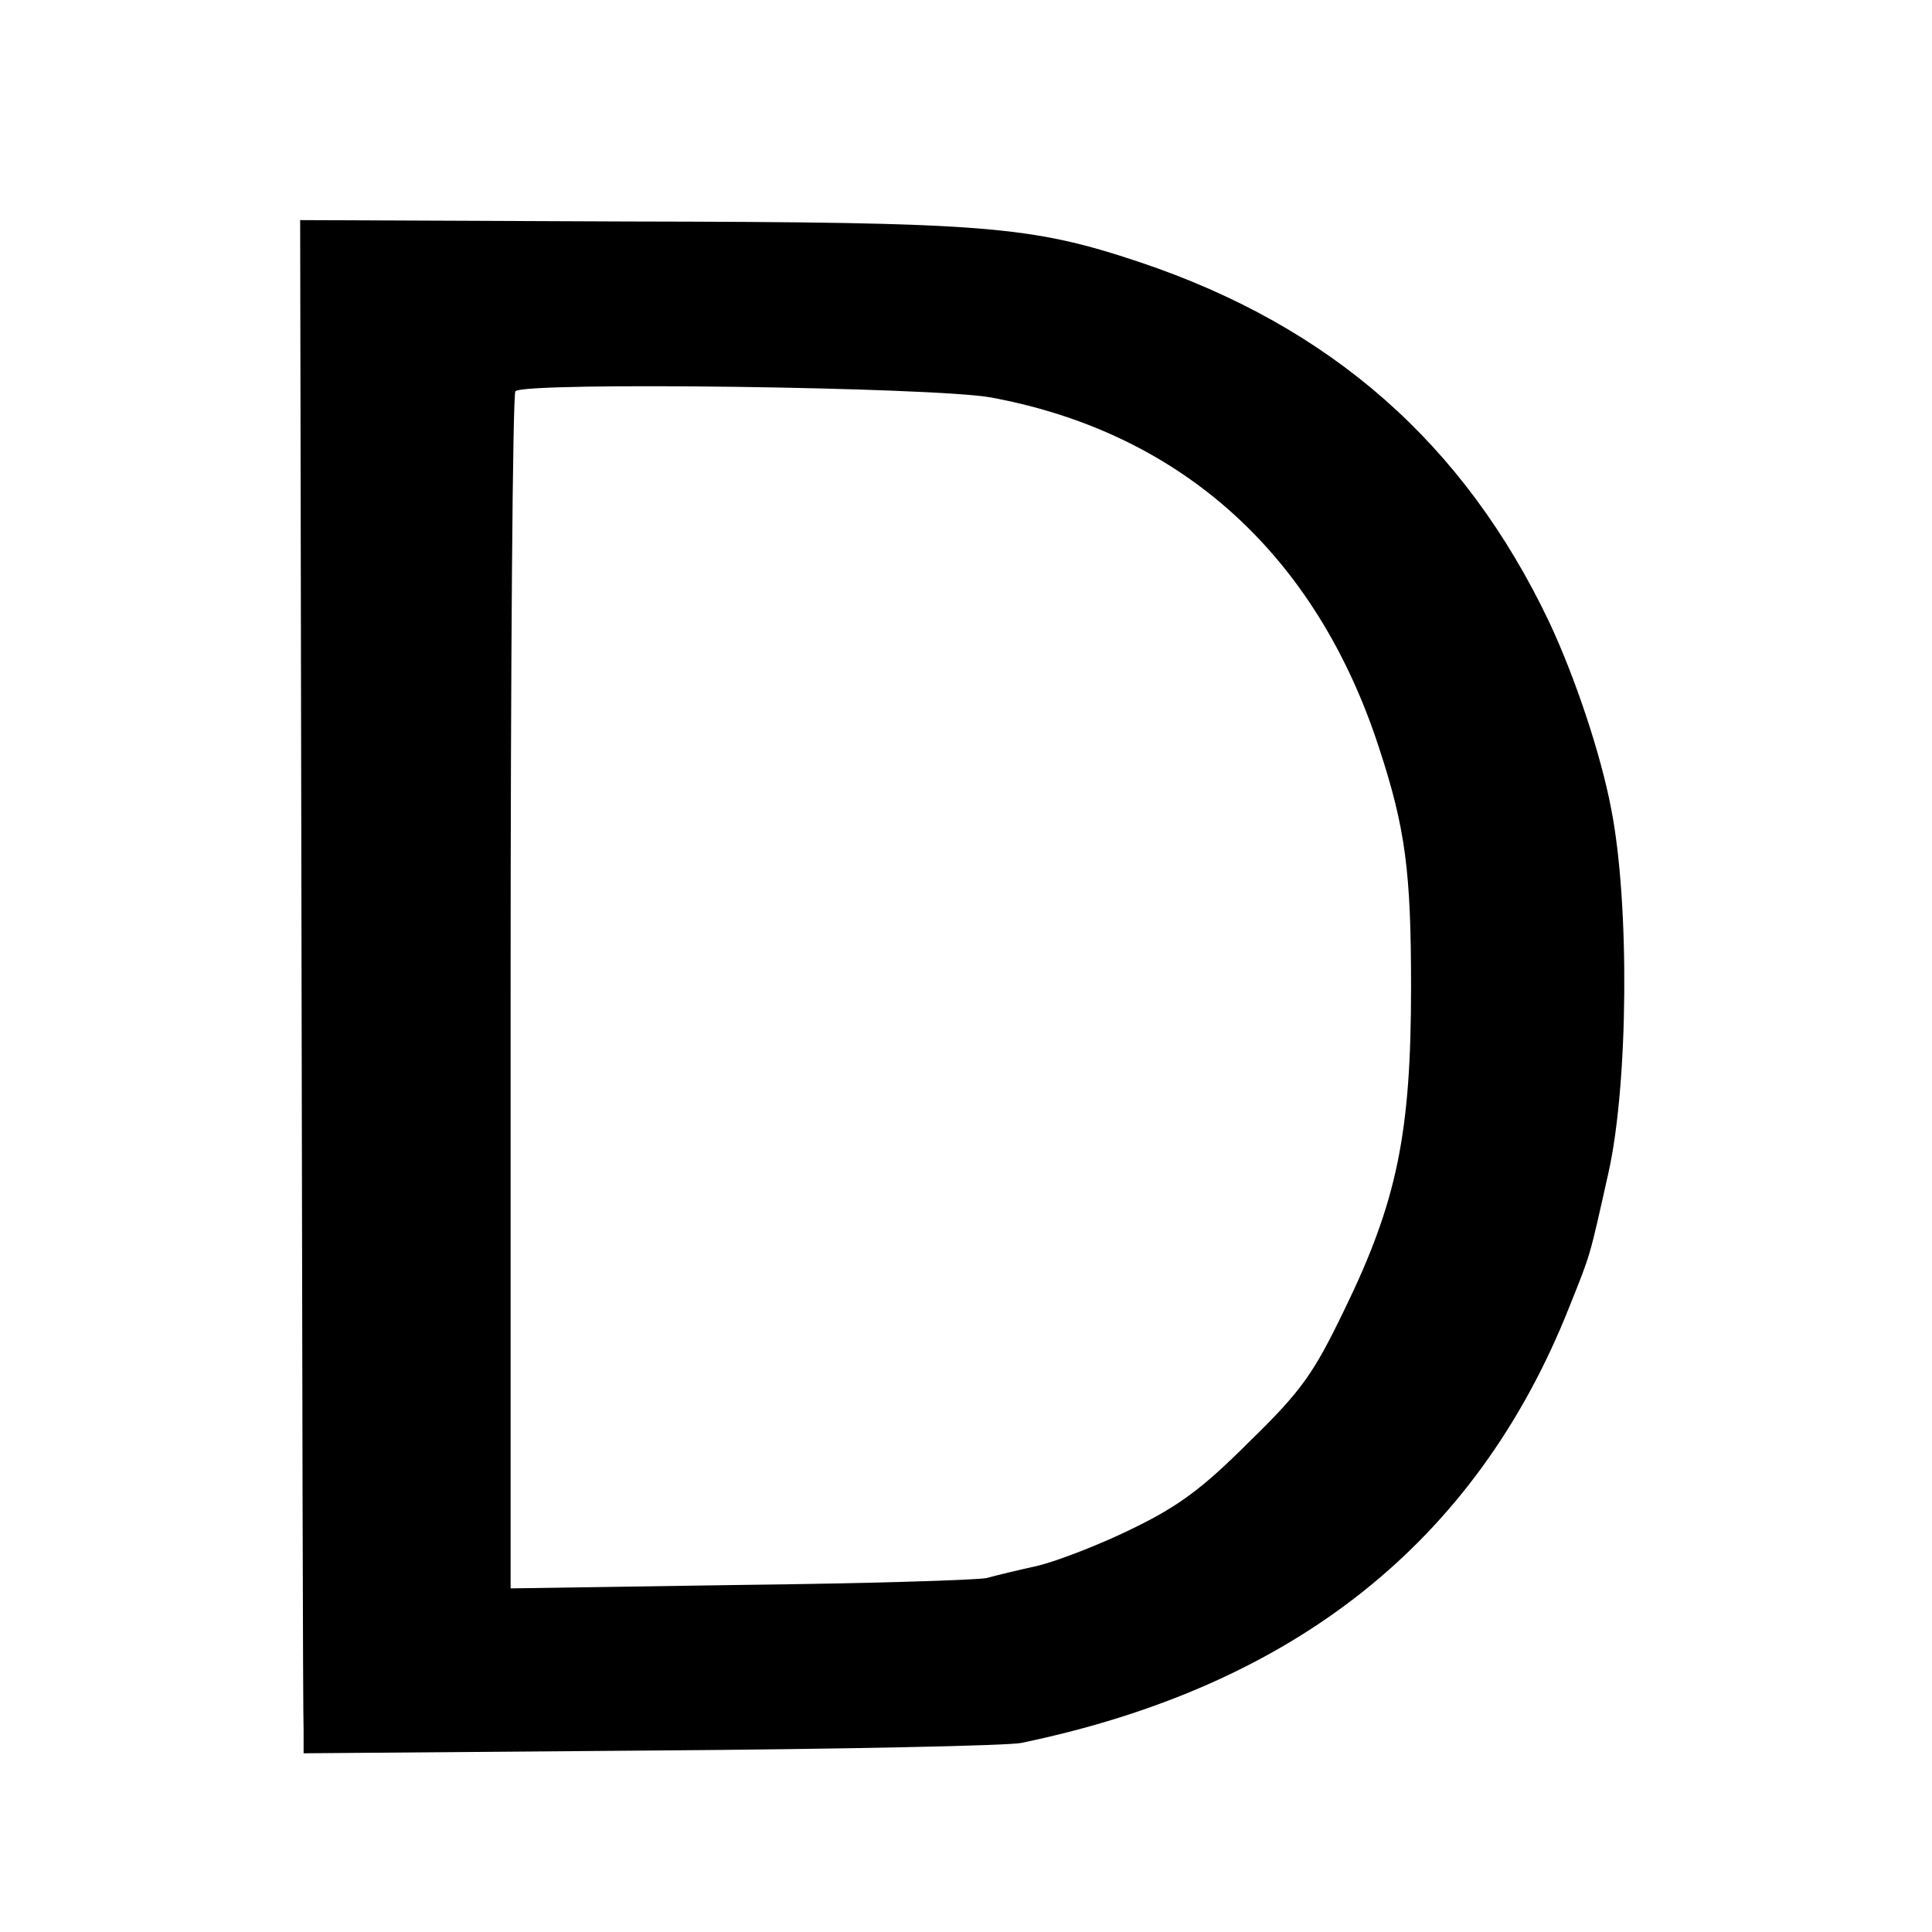
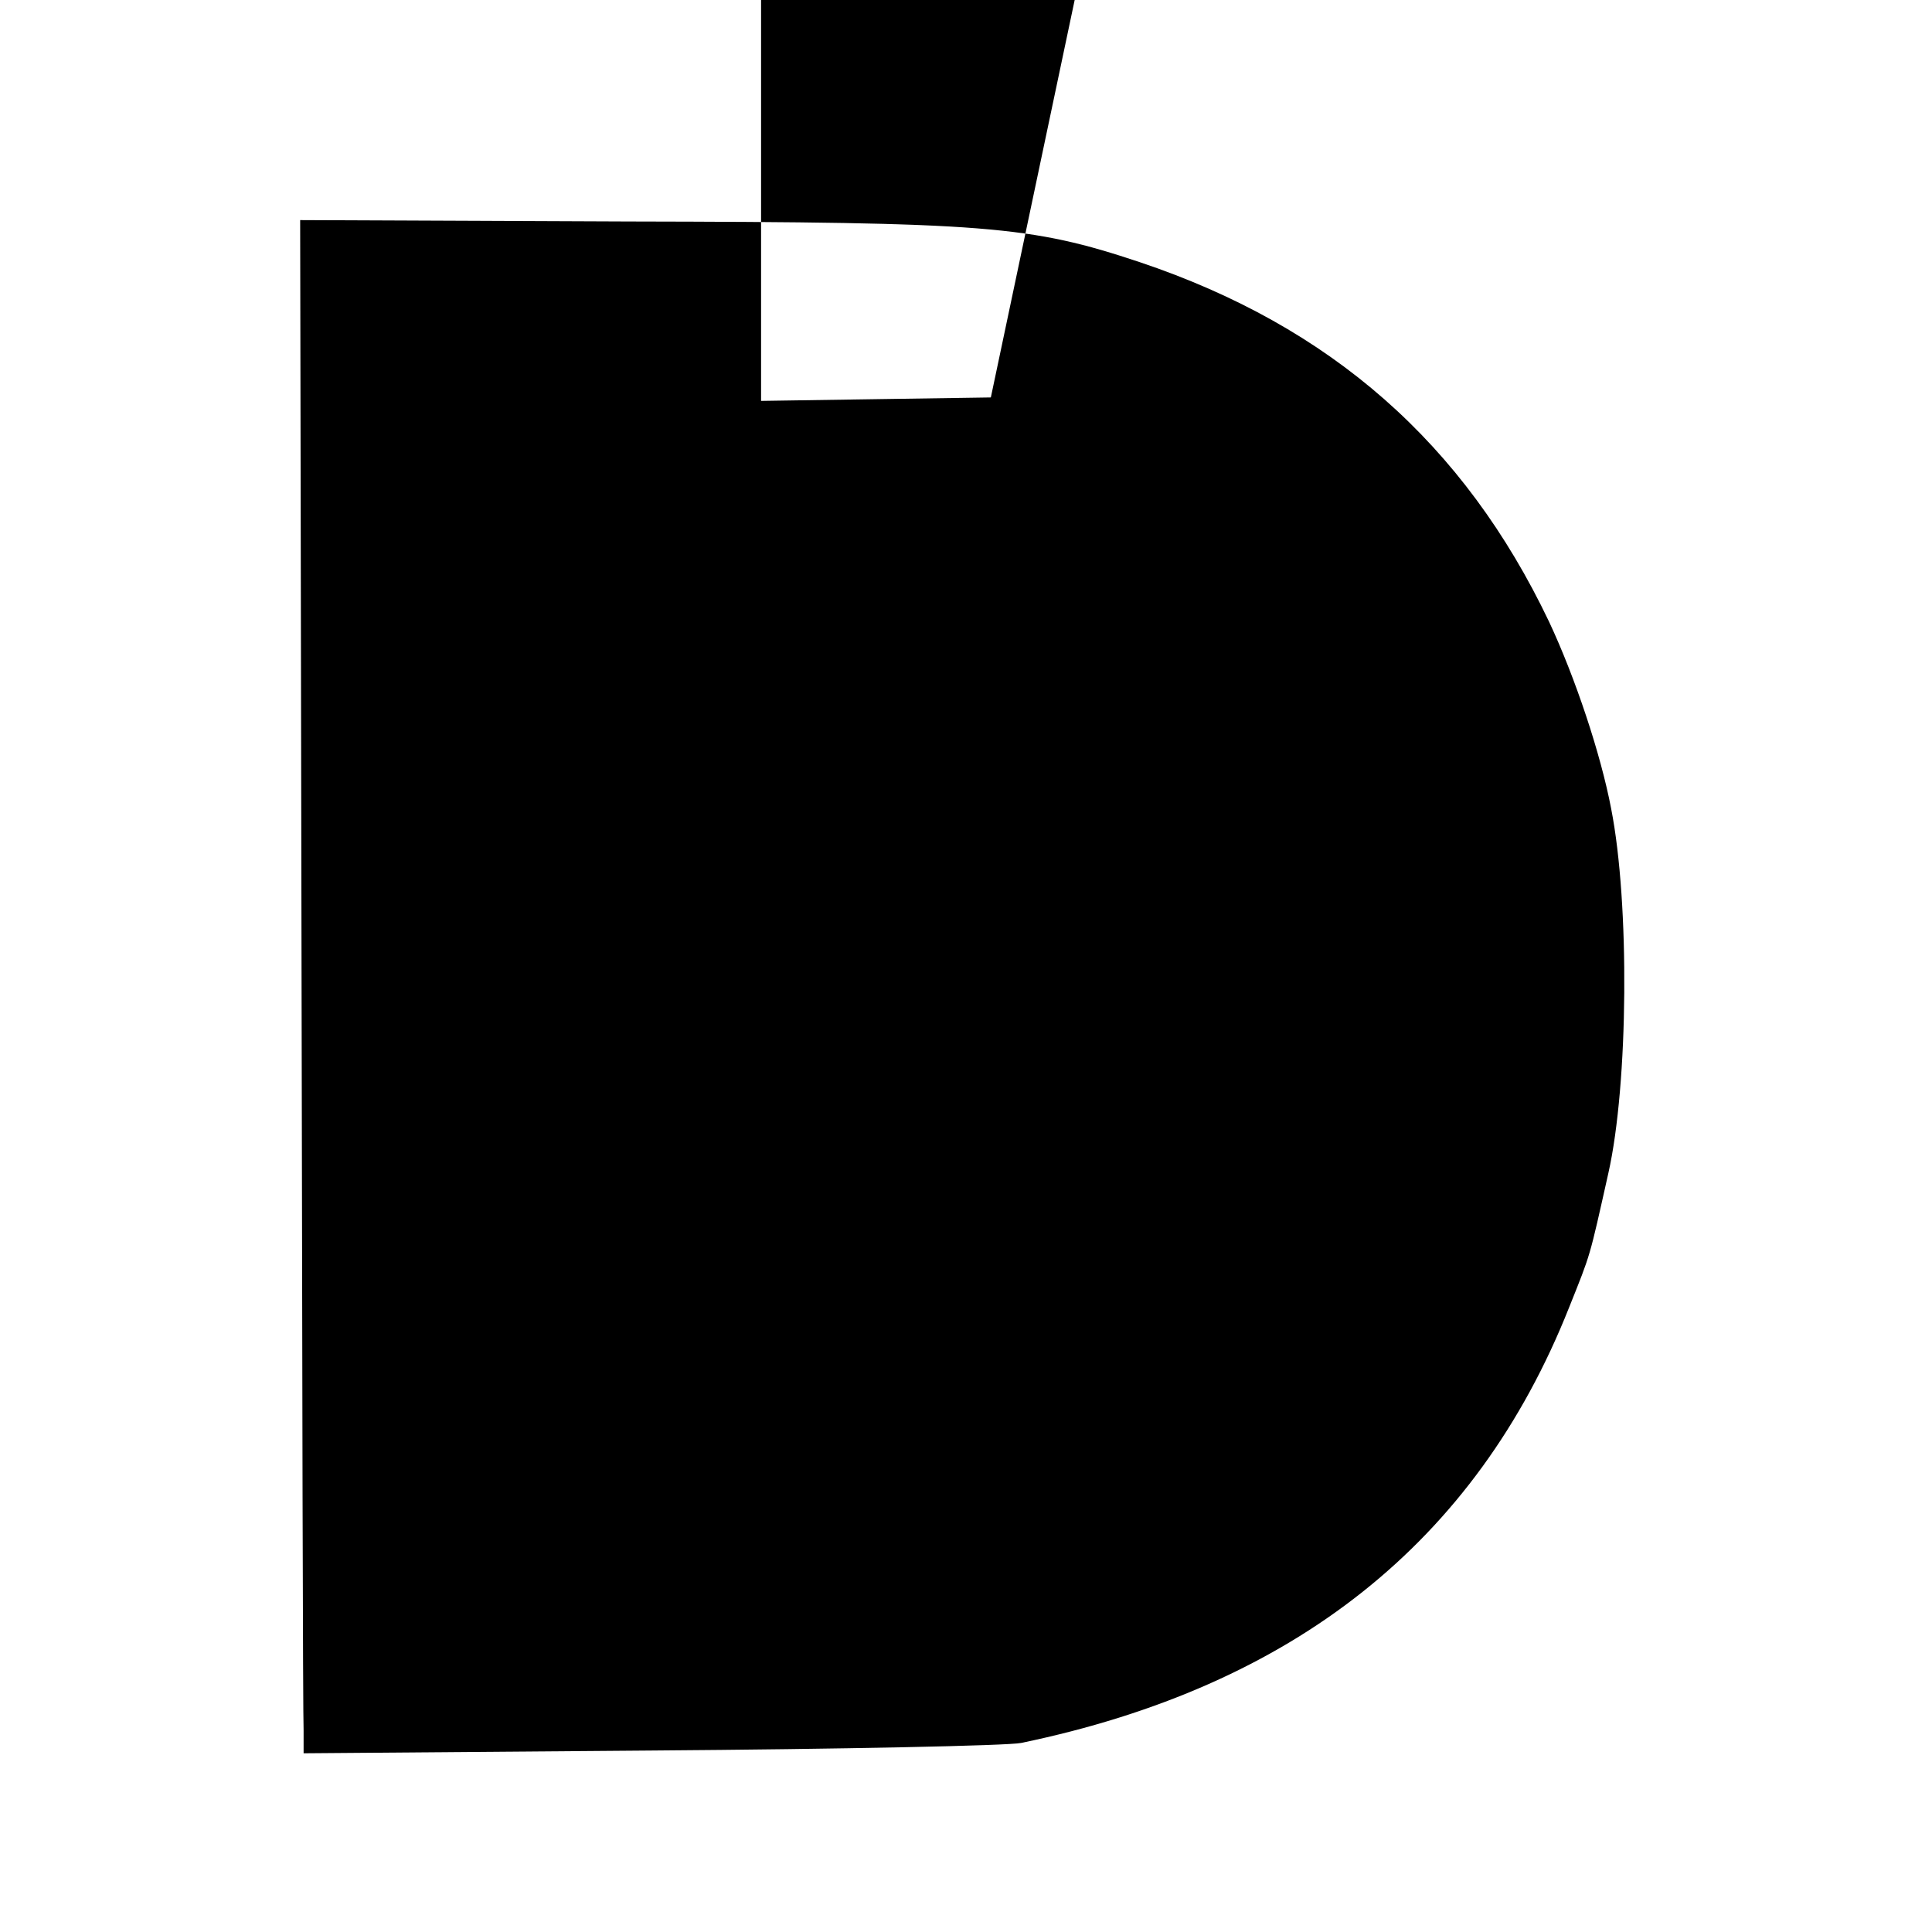
<svg xmlns="http://www.w3.org/2000/svg" version="1.0" width="280pt" height="280pt" viewBox="0 0 280 280" preserveAspectRatio="xMidYMid meet">
  <g transform="translate(0,280) scale(0.1,-0.1)" fill="#000000" stroke="none">
-     <path d="M437 1403 c1 -593 2 -1093 3 -1111 l0 -33 503 4 c276 2 518 7 537 11 395 82 659 291 794 631 32 80 29 70 57 195 29 129 31 391 4 528 -15 79 -52 190 -90 271 -123 258 -316 428 -593 521 -159 53 -222 58 -742 59 l-475 2 2 -1078z m999 821 c276 -51 472 -228 563 -509 38 -116 46 -179 46 -345 0 -212 -20 -311 -97 -469 -44 -91 -61 -116 -137 -190 -69 -69 -103 -94 -171 -127 -47 -23 -107 -46 -135 -53 -27 -6 -61 -14 -75 -18 -14 -3 -175 -8 -357 -10 l-333 -5 0 865 c0 475 3 867 7 870 14 14 606 6 689 -9z" />
+     <path d="M437 1403 c1 -593 2 -1093 3 -1111 l0 -33 503 4 c276 2 518 7 537 11 395 82 659 291 794 631 32 80 29 70 57 195 29 129 31 391 4 528 -15 79 -52 190 -90 271 -123 258 -316 428 -593 521 -159 53 -222 58 -742 59 l-475 2 2 -1078z m999 821 l-333 -5 0 865 c0 475 3 867 7 870 14 14 606 6 689 -9z" />
  </g>
</svg>